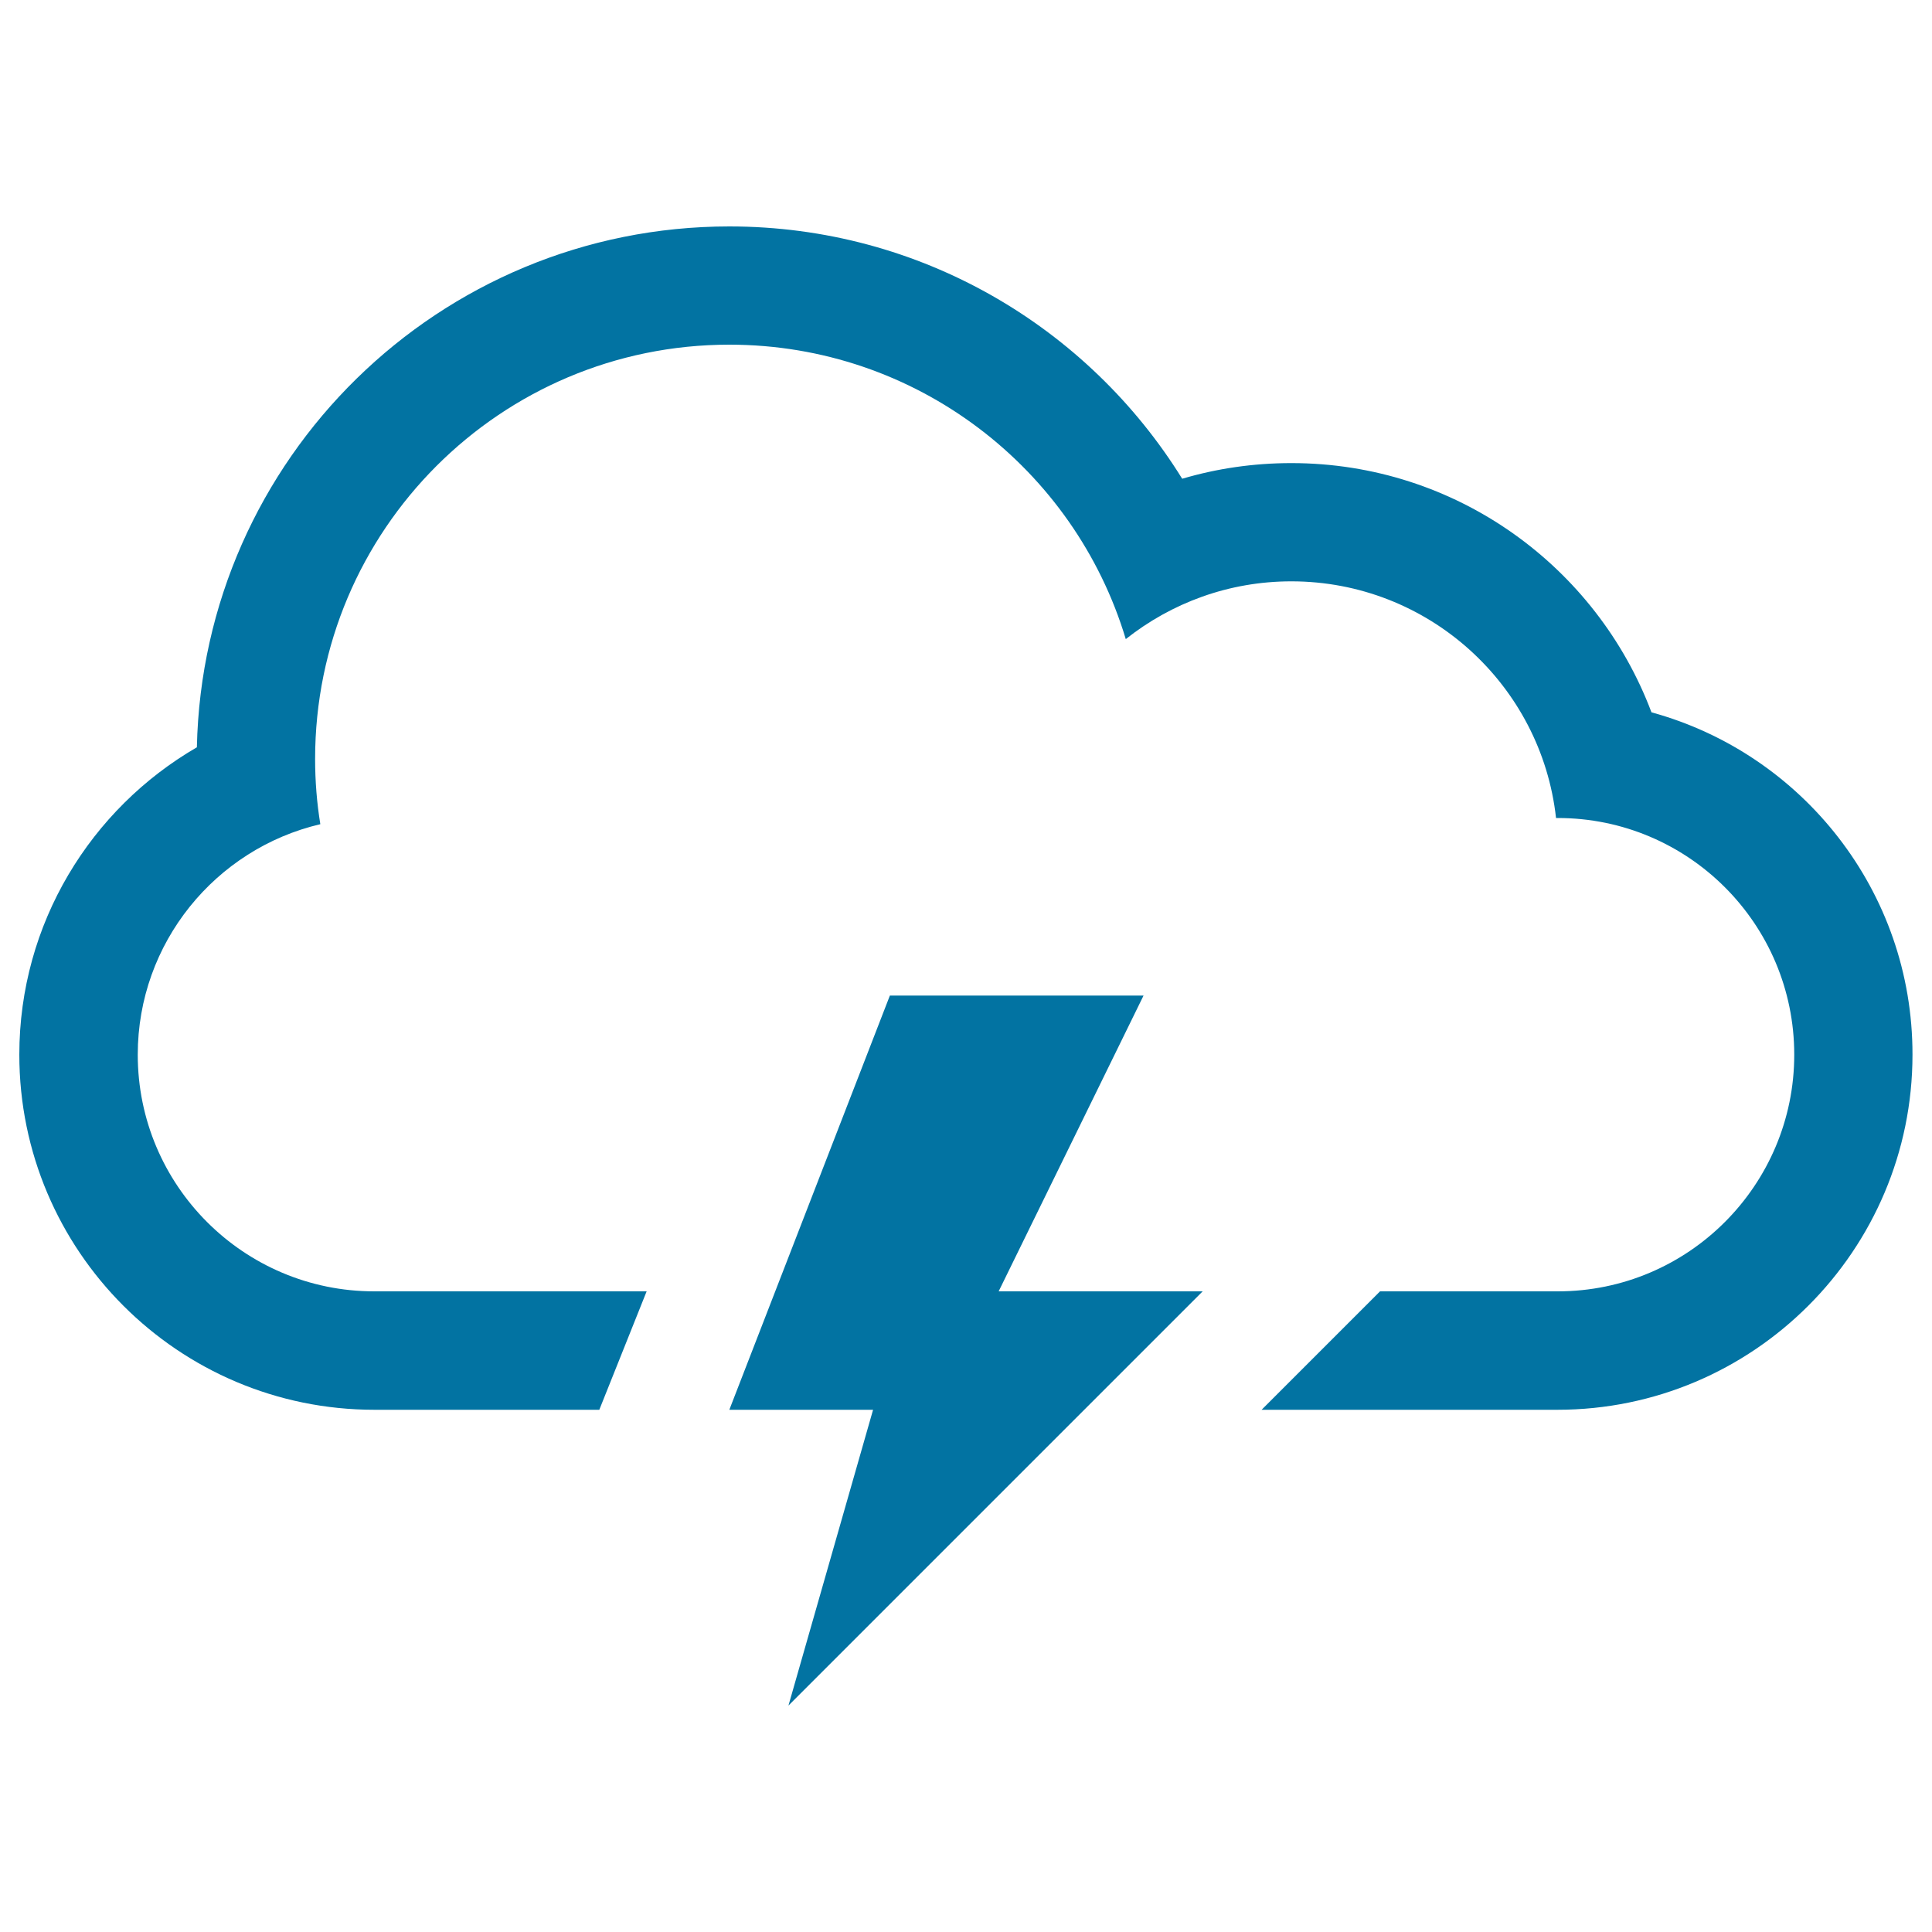
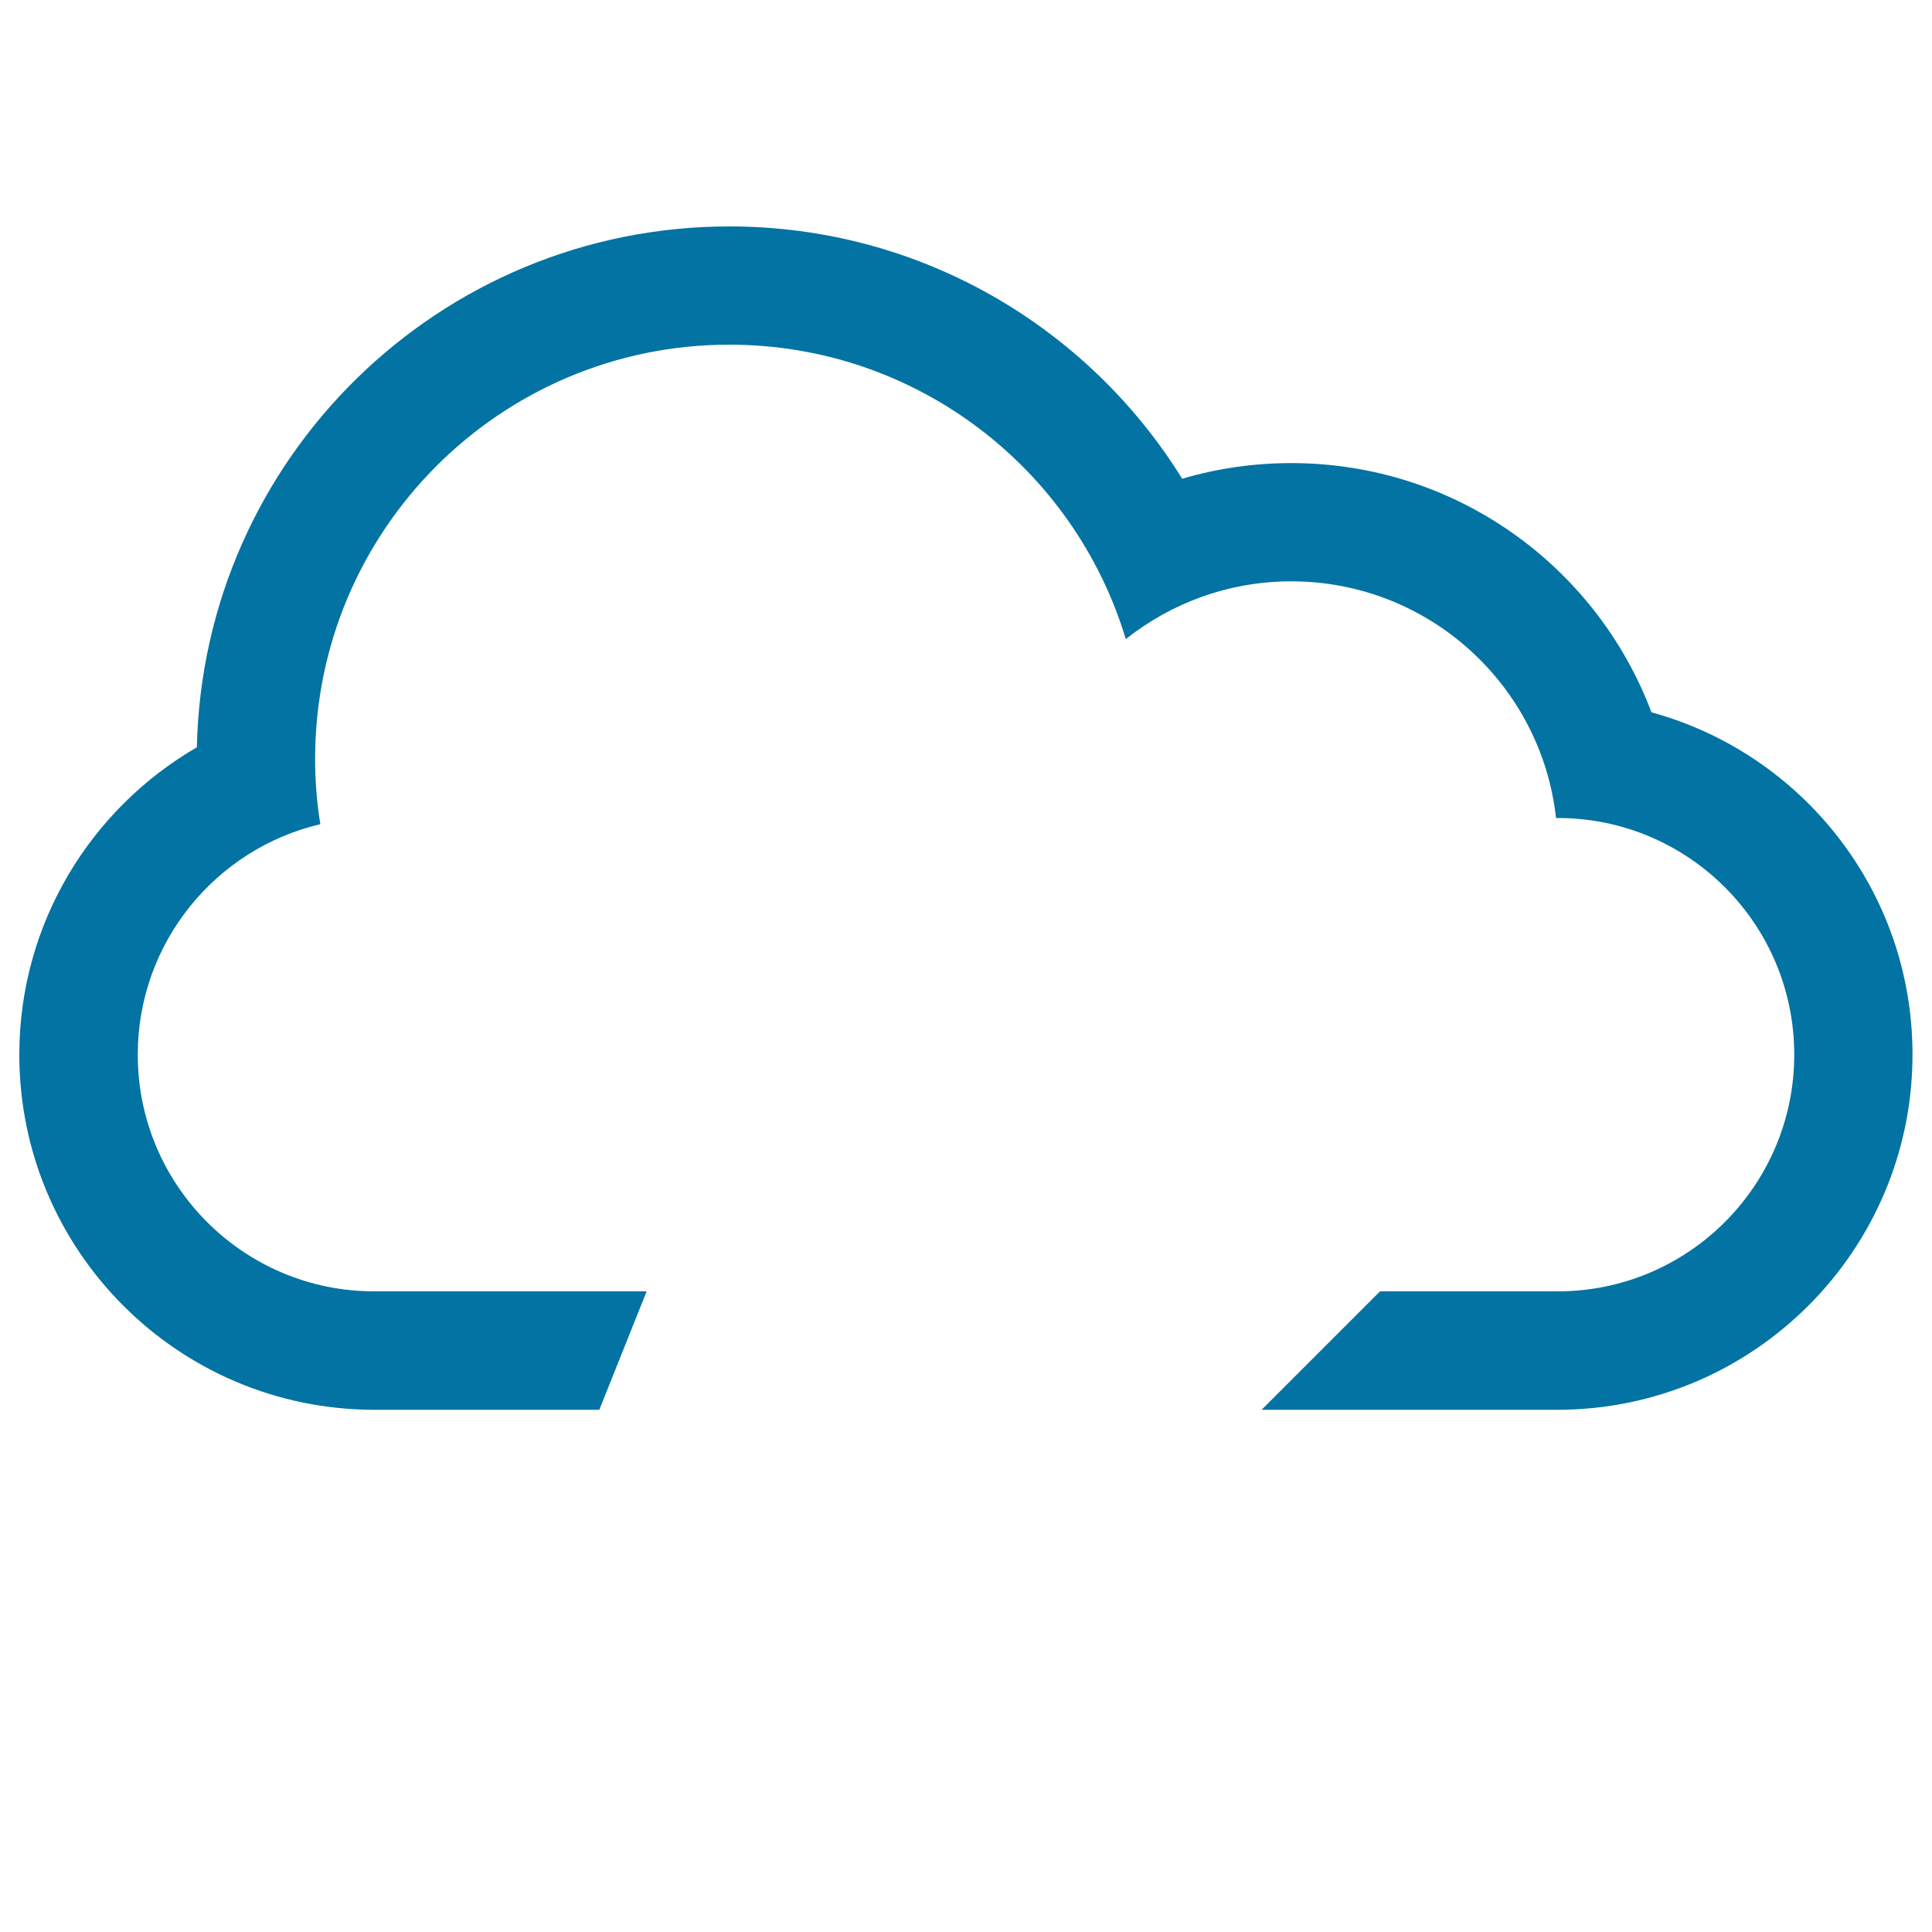
<svg xmlns="http://www.w3.org/2000/svg" viewBox="0 0 1000 1000" style="fill:#0273a2">
  <title>Storm Cloud SVG icon</title>
  <g>
    <g>
-       <polygon points="591.9,515.3 460.6,515.3 377.5,729.7 451.9,729.7 408.1,882.8 622.5,668.4 516.9,668.4 " />
      <path d="M854.8,368.7c-28.4-75.4-101.1-129-186.4-129c-19.6,0-38.6,2.8-56.5,8.1c-48.6-78.4-135.4-130.6-234.4-130.6c-150.2,0-272.4,120.2-275.6,269.6C47,418.6,10,478,10,545.9c0,101.4,82.3,183.8,183.8,183.8h116.4l24.5-61.3h-141c-67.5,0-122.4-54.8-122.4-122.5c0-57.9,40.3-106.6,94.5-119.3c-1.8-11-2.7-22.3-2.7-33.8c0-118.4,96-214.4,214.4-214.4c96.8,0,178.7,64.2,205.2,152.4c23.6-18.7,53.3-29.9,85.7-29.9c70.9,0,129.4,53.6,137,122.5h0.9c67.5,0,122.4,54.8,122.4,122.5c0,67.5-54.8,122.5-122.4,122.5h-92l-61.3,61.3h153.1c101.4,0,183.8-82.5,183.8-183.8C990,461.3,932.7,390,854.8,368.7z" />
    </g>
  </g>
</svg>